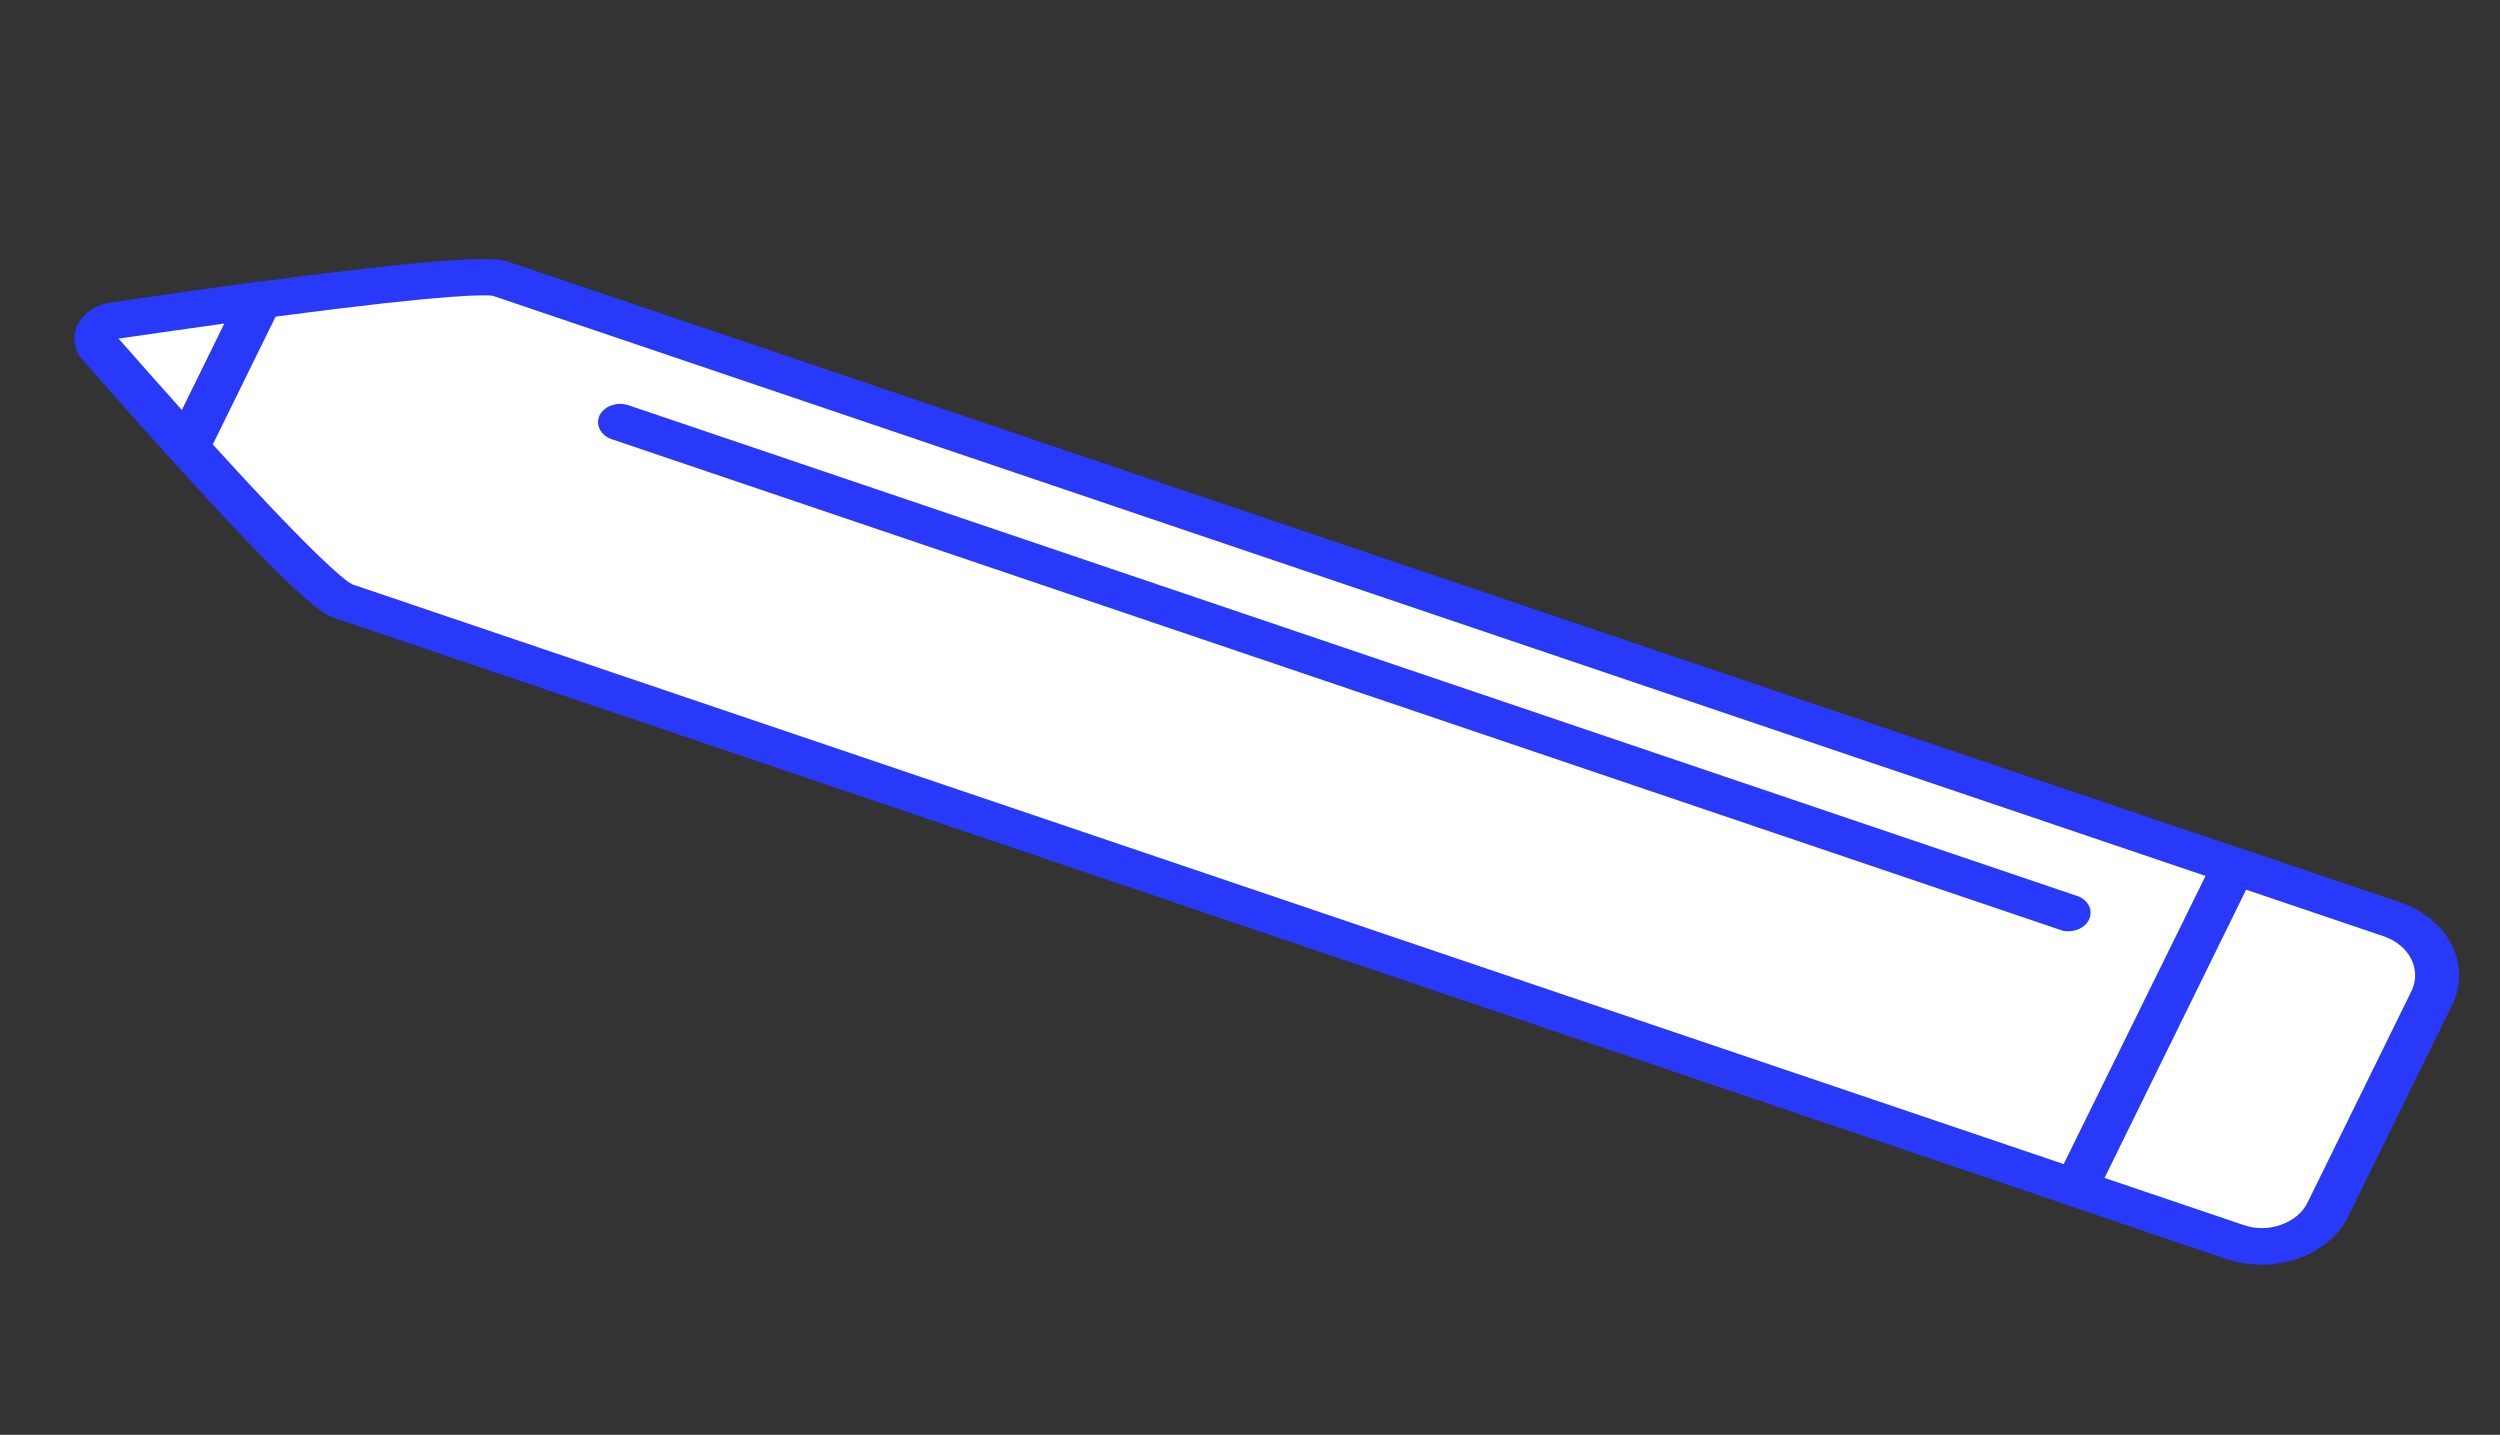
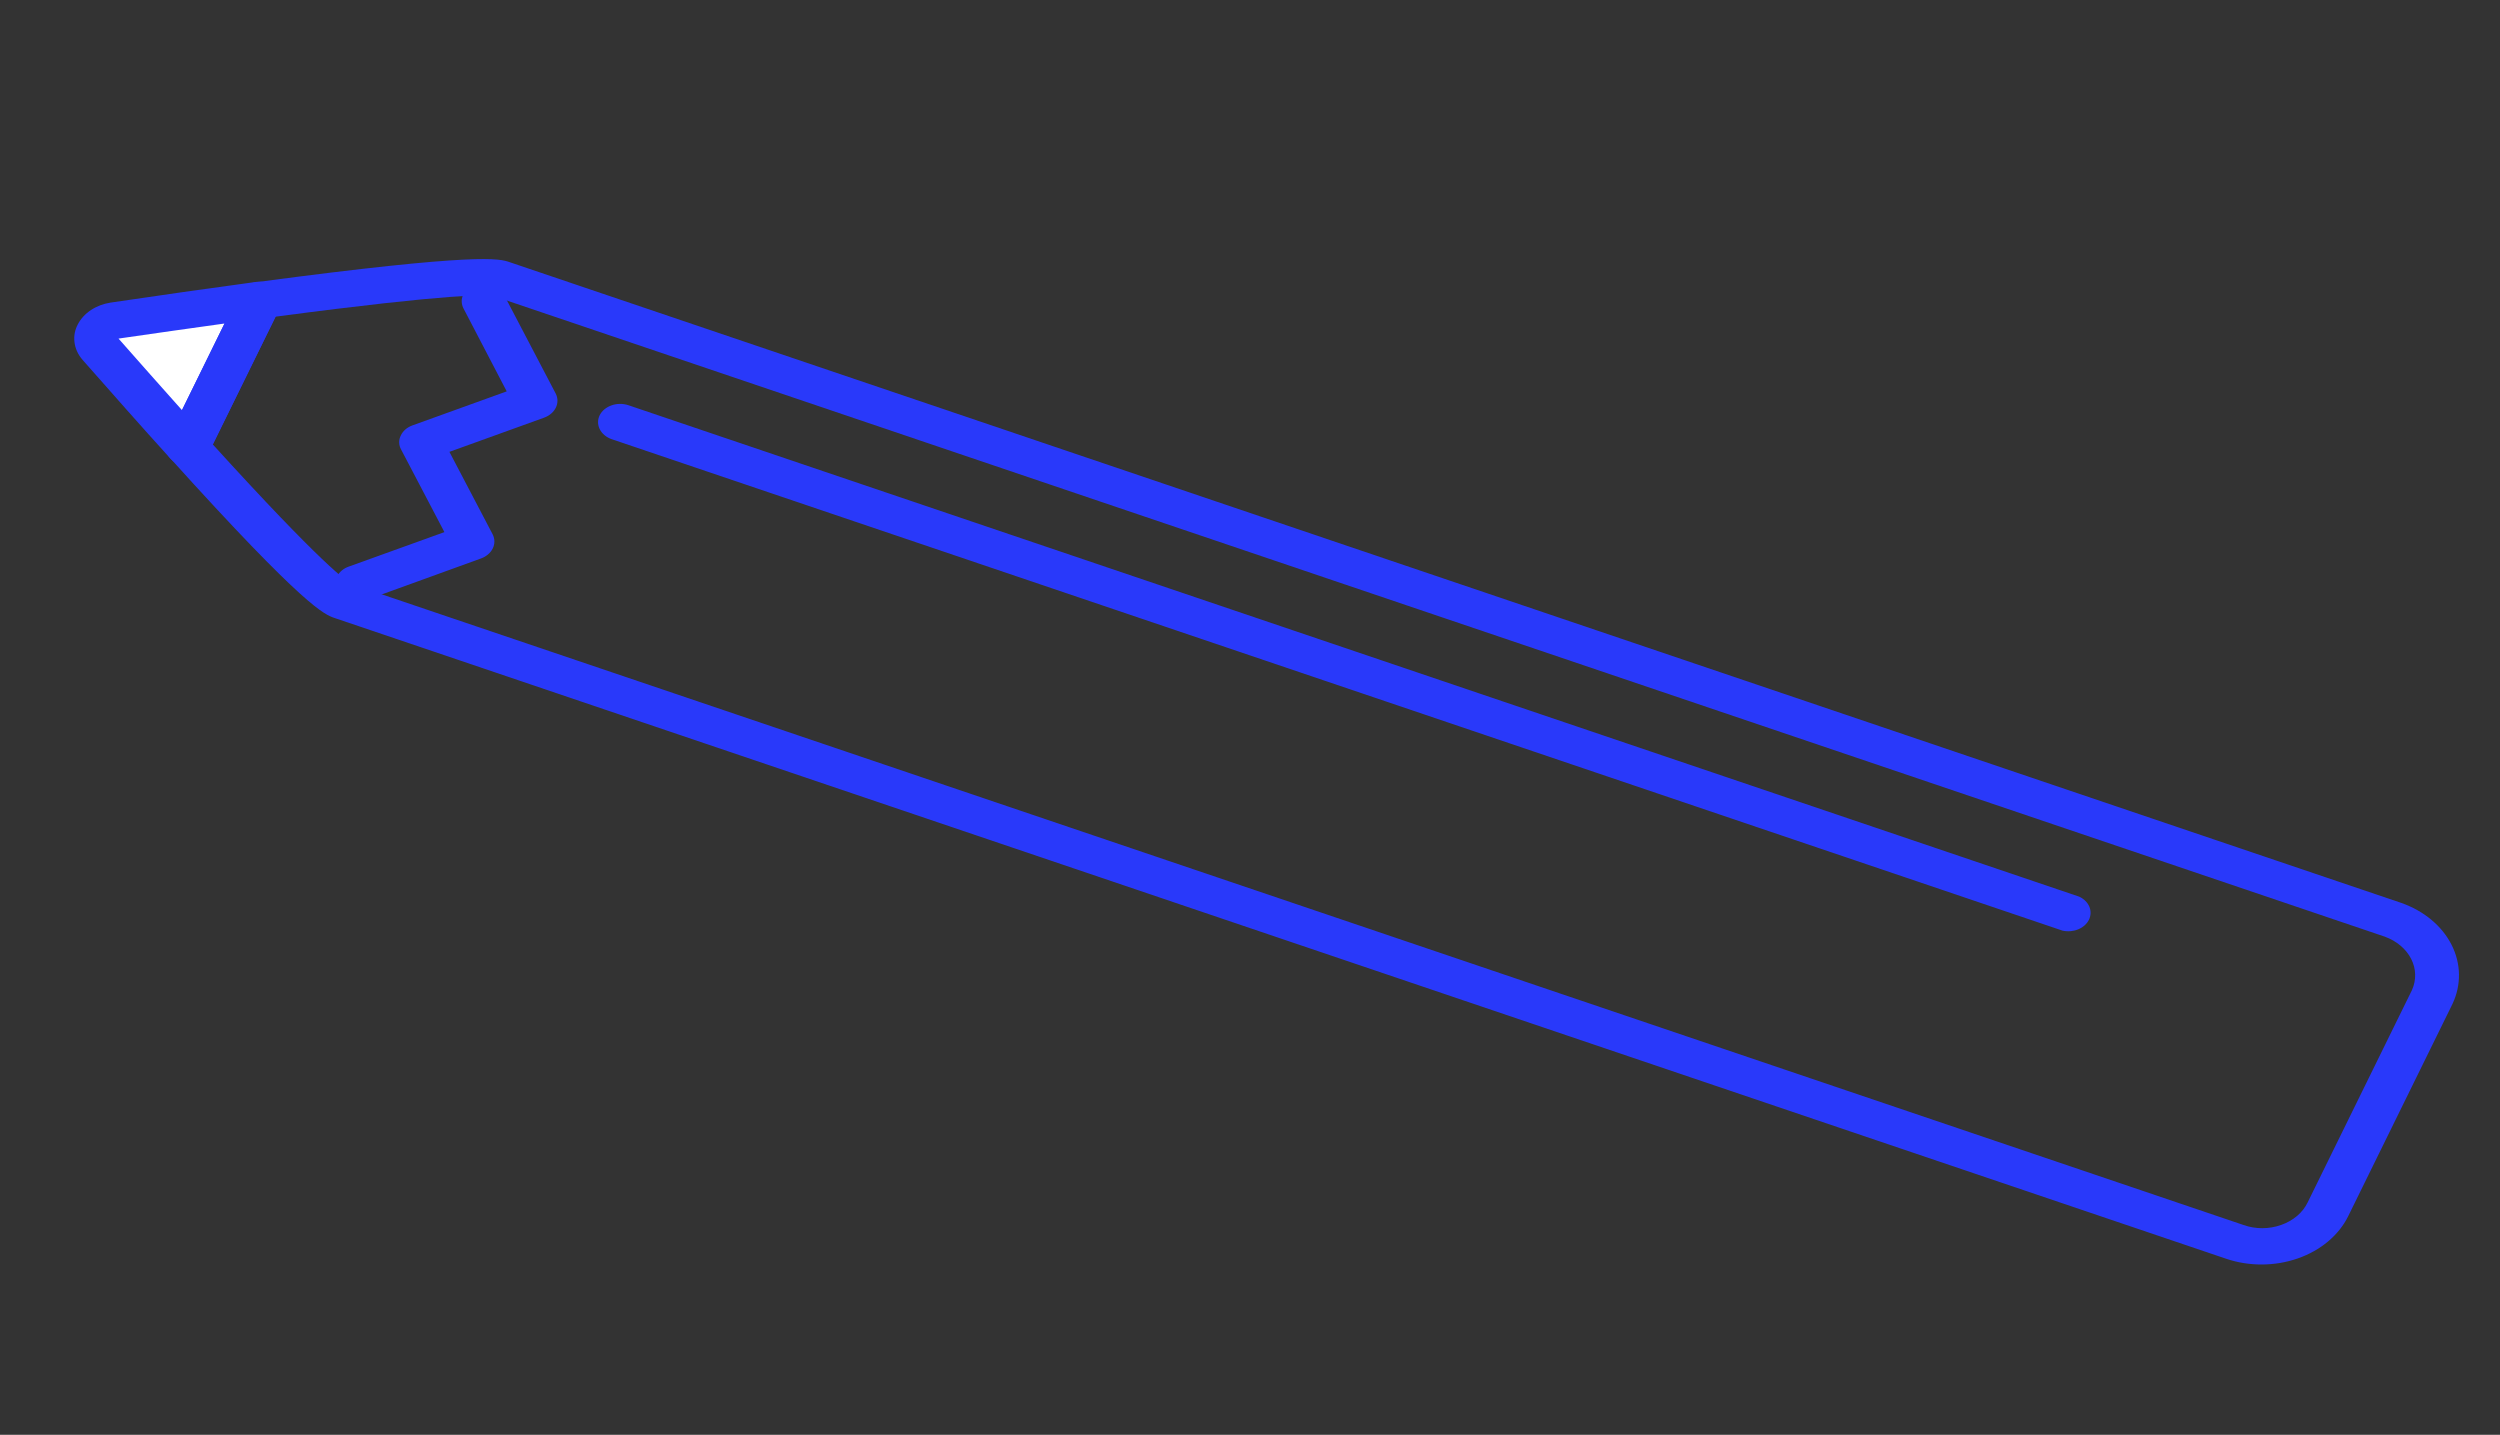
<svg xmlns="http://www.w3.org/2000/svg" width="115" height="66" viewBox="0 0 115 66" fill="none">
  <rect x="0" y="0" width="115" height="66" fill="#333333" stroke="none" />
  <path d="M5.267 14.745C5.098 14.769 4.94 14.828 4.807 14.918C4.673 15.007 4.57 15.123 4.505 15.254C4.451 15.374 4.428 15.501 4.437 15.629C4.45 15.784 4.514 15.933 4.62 16.061C5.912 17.527 7.294 19.078 8.643 20.563L11.963 13.805C9.737 14.106 7.431 14.436 5.267 14.745Z" fill="white" />
  <path d="M3.577 14.926C3.71 14.666 3.918 14.439 4.183 14.263C4.448 14.087 4.761 13.969 5.095 13.918V13.918C7.265 13.597 9.571 13.268 11.797 12.966C11.975 12.946 12.156 12.965 12.322 13.021C12.489 13.078 12.634 13.169 12.744 13.287C12.857 13.402 12.931 13.54 12.958 13.686C12.984 13.833 12.963 13.983 12.896 14.12L9.576 20.878C9.507 21.017 9.395 21.138 9.252 21.229C9.109 21.32 8.939 21.378 8.76 21.397C8.584 21.422 8.404 21.405 8.24 21.349C8.075 21.293 7.932 21.201 7.827 21.081C6.478 19.596 5.102 18.033 3.81 16.567C3.587 16.317 3.453 16.02 3.423 15.71C3.394 15.442 3.447 15.172 3.577 14.926V14.926ZM10.328 14.882C8.698 15.111 7.034 15.343 5.452 15.575C6.393 16.647 7.393 17.767 8.371 18.866L10.328 14.882Z" fill="#2939FA" />
  <path d="M21.312 13.543C21.415 13.342 21.606 13.182 21.846 13.093C21.969 13.05 22.101 13.027 22.234 13.025C22.368 13.024 22.5 13.046 22.624 13.087C22.748 13.129 22.86 13.191 22.955 13.27C23.049 13.348 23.124 13.441 23.175 13.544L25.566 18.11C25.668 18.316 25.669 18.548 25.567 18.755C25.466 18.961 25.27 19.127 25.023 19.215L20.673 20.785L22.665 24.585C22.767 24.792 22.768 25.023 22.666 25.23C22.565 25.436 22.369 25.602 22.123 25.69L16.845 27.604C16.722 27.648 16.59 27.671 16.456 27.672C16.323 27.673 16.19 27.652 16.067 27.61C15.943 27.568 15.831 27.506 15.736 27.428C15.641 27.349 15.566 27.256 15.515 27.154C15.463 27.053 15.435 26.944 15.434 26.834C15.432 26.724 15.457 26.615 15.507 26.513C15.557 26.411 15.631 26.319 15.725 26.241C15.819 26.163 15.93 26.102 16.052 26.06L20.443 24.477L18.45 20.676C18.394 20.575 18.364 20.465 18.362 20.353C18.36 20.241 18.386 20.131 18.439 20.028V20.028C18.534 19.825 18.721 19.662 18.959 19.573L23.309 18.003L21.331 14.208C21.274 14.104 21.242 13.991 21.239 13.877C21.235 13.763 21.26 13.649 21.312 13.543V13.543Z" fill="#2939FA" />
-   <path d="M102.824 57.113C103.221 57.25 103.647 57.319 104.076 57.316C104.505 57.313 104.93 57.238 105.323 57.095C105.724 56.959 106.088 56.759 106.394 56.505C106.7 56.25 106.942 55.948 107.106 55.615L111.899 45.86C112.212 45.189 112.199 44.443 111.864 43.779C111.528 43.116 110.896 42.587 110.1 42.303L23.081 12.827C22.246 12.544 17.383 13.077 11.982 13.797L8.662 20.555C11.94 24.189 14.985 27.358 15.819 27.641L102.824 57.113Z" fill="white" />
  <path d="M7.695 20.242L11.015 13.484C11.081 13.351 11.186 13.234 11.322 13.146C11.459 13.057 11.62 13 11.791 12.979C22.099 11.604 22.976 11.9 23.442 12.059L110.462 41.535C111.505 41.903 112.334 42.594 112.773 43.462C113.212 44.33 113.227 45.306 112.813 46.184L108.014 55.951C107.58 56.827 106.745 57.524 105.694 57.889C104.642 58.255 103.459 58.26 102.404 57.903L15.399 28.431C14.932 28.273 14.055 27.976 7.818 21.065C7.713 20.949 7.647 20.811 7.625 20.667C7.604 20.523 7.628 20.376 7.695 20.242V20.242ZM12.676 14.567L9.789 20.444C14.81 25.97 15.98 26.777 16.209 26.882L103.2 56.349C103.474 56.447 103.769 56.497 104.067 56.497C104.365 56.496 104.66 56.445 104.933 56.347C105.208 56.251 105.456 56.11 105.665 55.934C105.873 55.757 106.037 55.548 106.148 55.319L110.952 45.54C111.159 45.075 111.145 44.562 110.912 44.106C110.68 43.65 110.246 43.285 109.7 43.086L22.68 13.61C22.456 13.562 20.934 13.471 12.676 14.567V14.567Z" fill="#2939FA" />
-   <path d="M95.494 54.643L102.819 57.124C103.215 57.261 103.641 57.33 104.07 57.328C104.5 57.325 104.924 57.25 105.318 57.107C105.718 56.971 106.082 56.77 106.388 56.516C106.694 56.262 106.936 55.96 107.1 55.627L111.899 45.86C112.212 45.189 112.199 44.443 111.864 43.779C111.528 43.116 110.896 42.587 110.1 42.303L102.79 39.827L95.494 54.643Z" fill="white" />
-   <path d="M101.837 39.518C101.938 39.312 102.133 39.148 102.38 39.062C102.626 38.976 102.904 38.975 103.151 39.059L110.462 41.535C111.505 41.903 112.334 42.594 112.773 43.462C113.212 44.33 113.227 45.306 112.813 46.184L108.014 55.951C107.58 56.827 106.745 57.524 105.694 57.89C104.642 58.255 103.459 58.26 102.404 57.903L95.108 55.431C94.981 55.389 94.866 55.326 94.769 55.246C94.673 55.166 94.596 55.071 94.544 54.966C94.444 54.76 94.445 54.529 94.547 54.323L101.837 39.518ZM106.159 55.295L110.952 45.54C111.159 45.075 111.145 44.562 110.912 44.106C110.68 43.65 110.246 43.285 109.7 43.086L103.322 40.926L96.809 54.184L103.172 56.34C103.447 56.44 103.745 56.492 104.045 56.492C104.346 56.493 104.643 56.441 104.919 56.342C105.2 56.246 105.455 56.104 105.668 55.924C105.881 55.744 106.048 55.53 106.159 55.295V55.295Z" fill="#2939FA" />
  <path d="M27.587 19.097C27.691 18.894 27.887 18.732 28.132 18.646C28.377 18.56 28.653 18.557 28.901 18.638L95.643 41.246C95.861 41.347 96.027 41.511 96.11 41.706C96.192 41.902 96.186 42.117 96.091 42.309C95.997 42.501 95.821 42.658 95.597 42.75C95.373 42.842 95.117 42.863 94.875 42.809L28.133 20.201C27.886 20.114 27.69 19.949 27.588 19.742C27.485 19.536 27.485 19.304 27.587 19.097Z" fill="#2939FA" />
</svg>